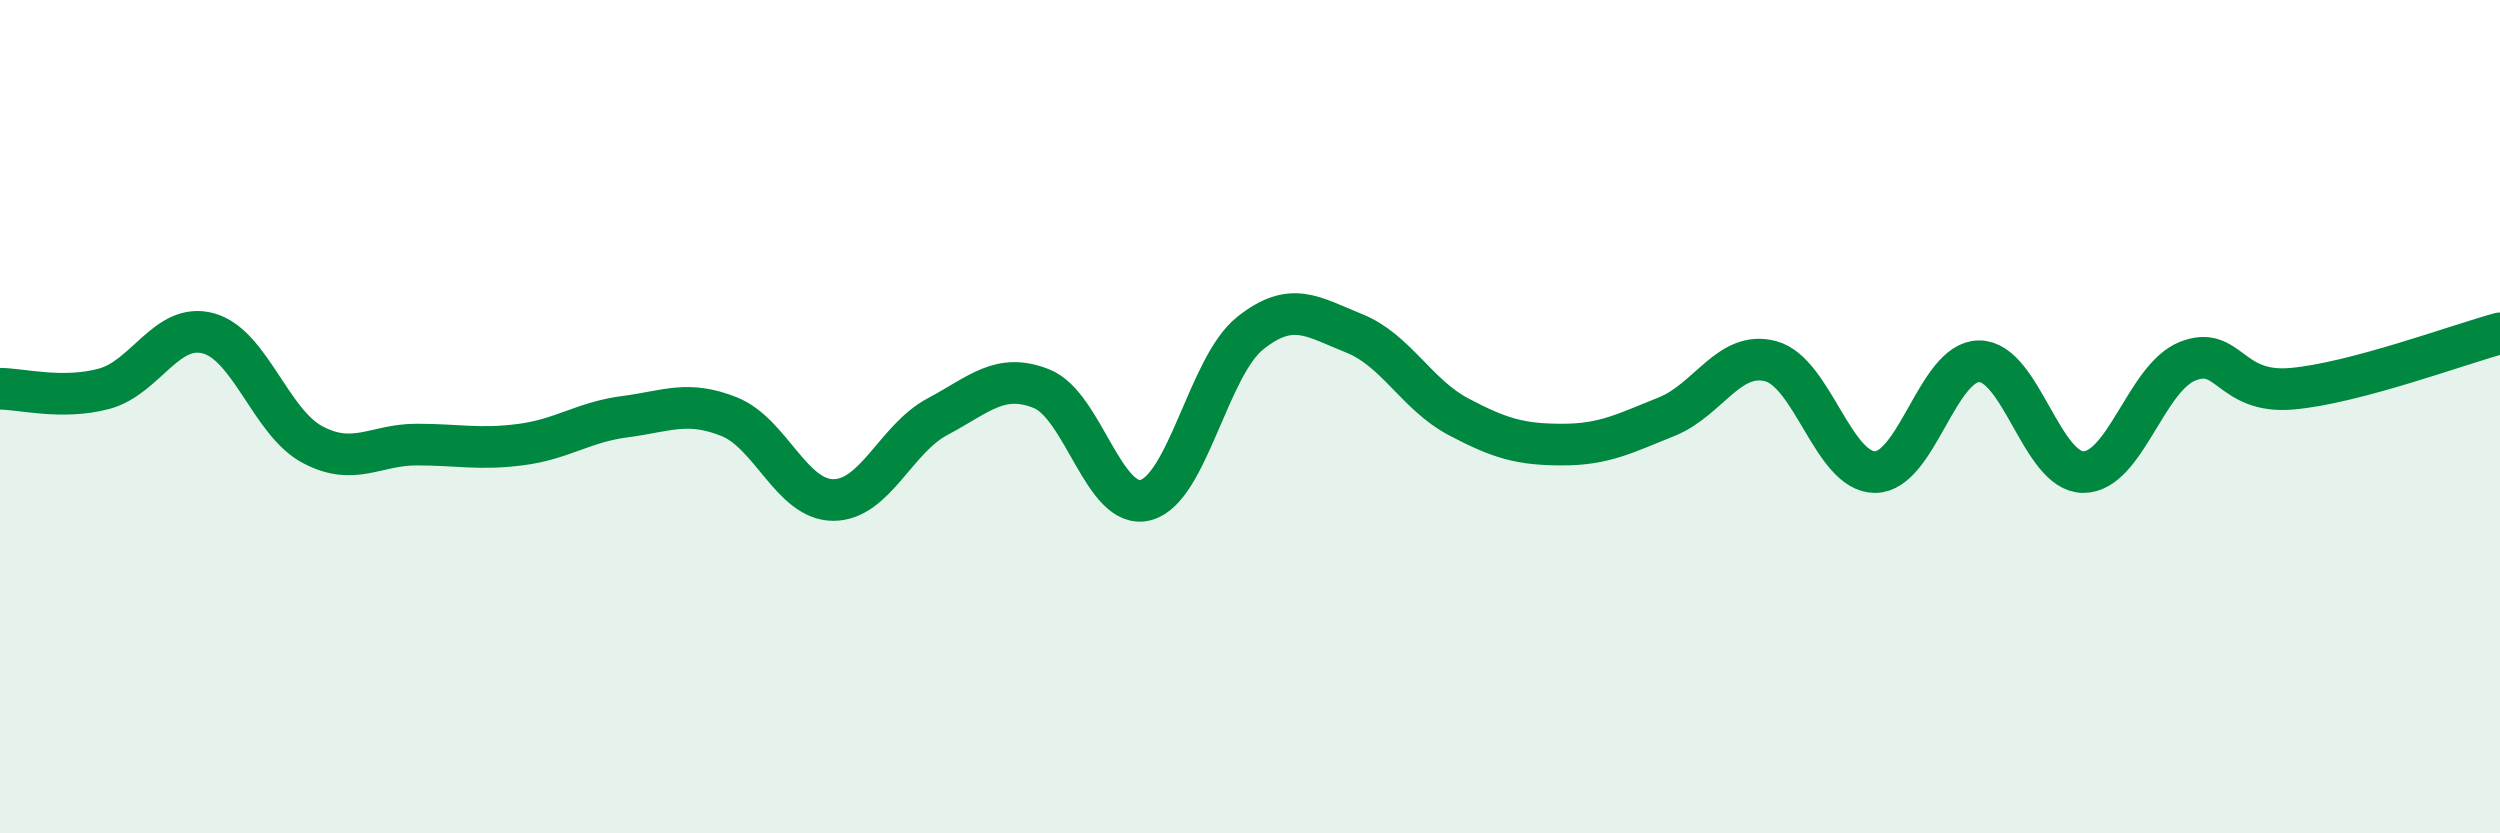
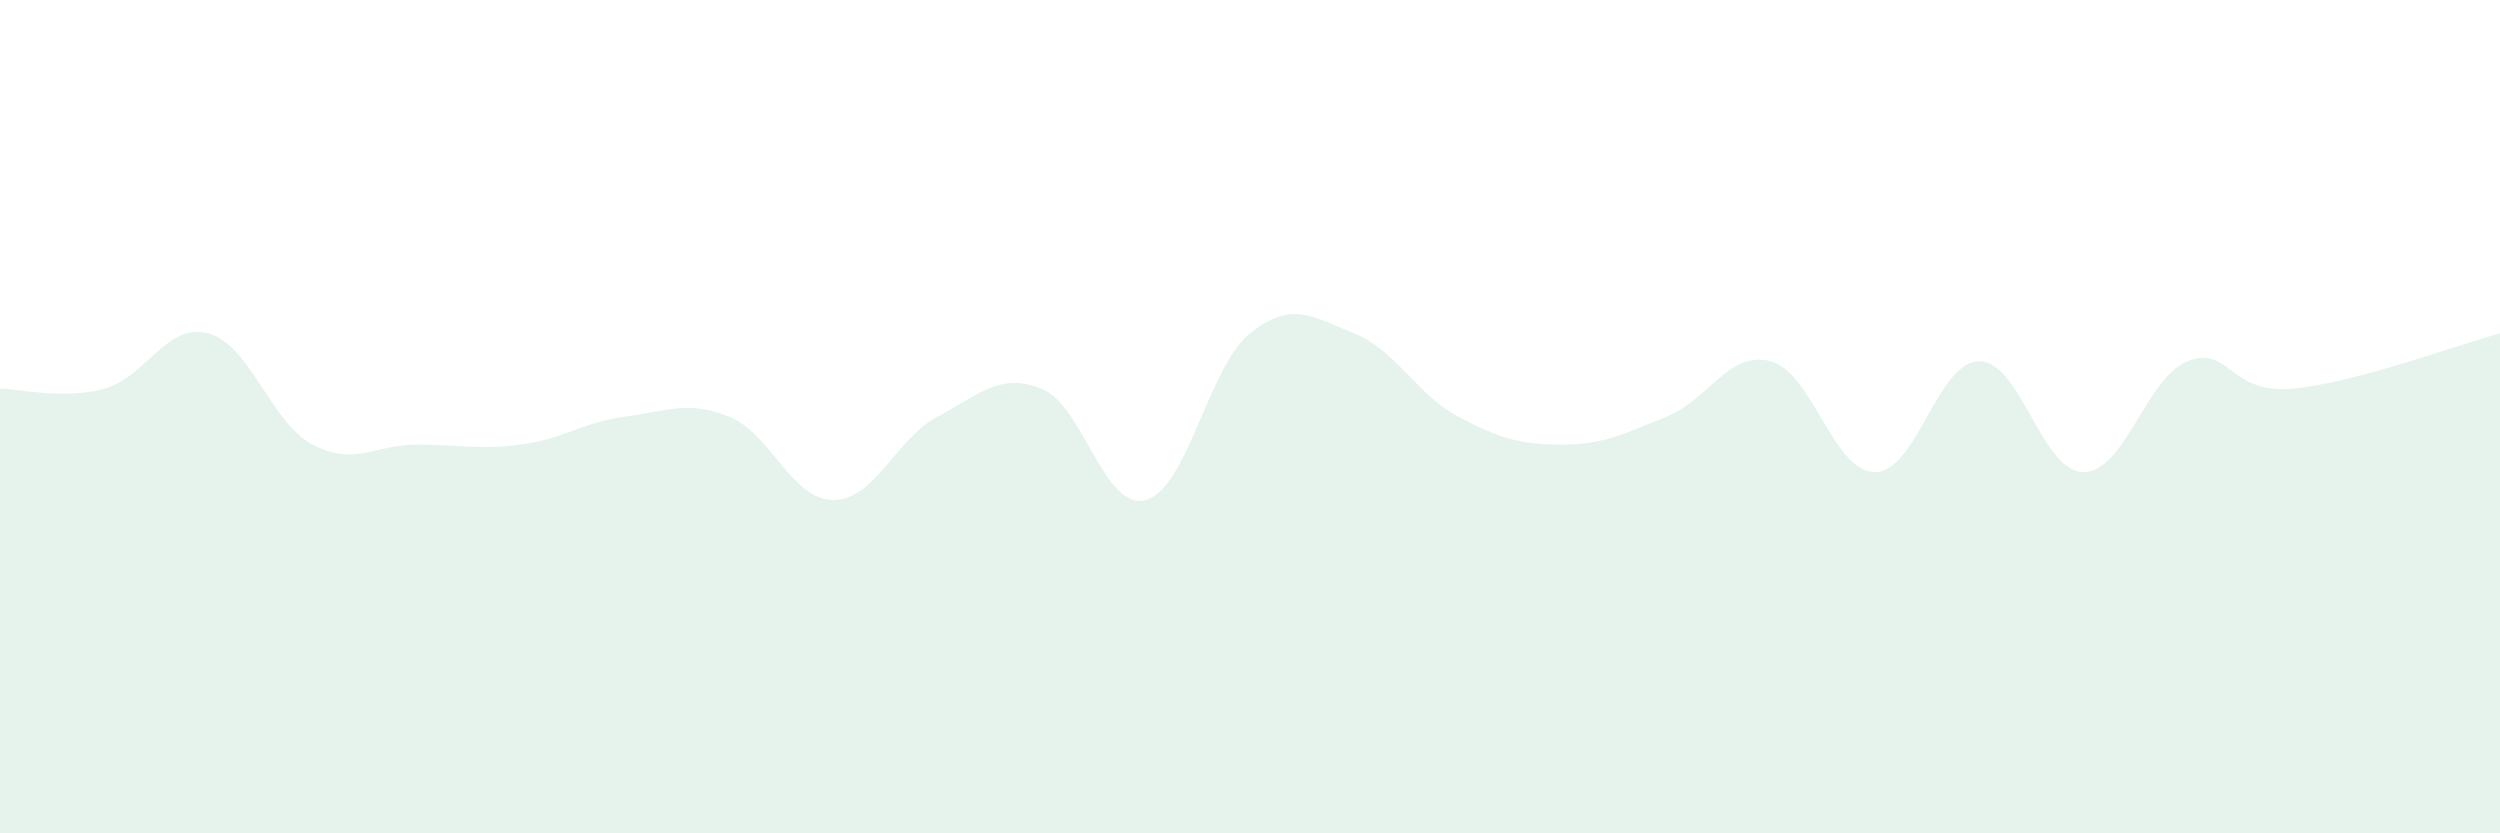
<svg xmlns="http://www.w3.org/2000/svg" width="60" height="20" viewBox="0 0 60 20">
  <path d="M 0,9.33 C 0.5,9.33 1.5,9.6 2.5,9.33 C 3.5,9.06 4,7.73 5,8 C 6,8.27 6.5,10.14 7.5,10.67 C 8.5,11.2 9,10.67 10,10.67 C 11,10.67 11.5,10.8 12.5,10.67 C 13.5,10.54 14,10.13 15,10 C 16,9.87 16.5,9.6 17.5,10 C 18.5,10.4 19,12 20,12 C 21,12 21.5,10.53 22.5,10 C 23.5,9.47 24,8.93 25,9.33 C 26,9.73 26.5,12.27 27.5,12 C 28.5,11.73 29,8.8 30,8 C 31,7.2 31.5,7.6 32.5,8 C 33.5,8.4 34,9.47 35,10 C 36,10.53 36.5,10.67 37.5,10.67 C 38.5,10.67 39,10.4 40,10 C 41,9.6 41.5,8.4 42.5,8.67 C 43.5,8.94 44,11.33 45,11.33 C 46,11.33 46.5,8.67 47.5,8.67 C 48.5,8.67 49,11.33 50,11.33 C 51,11.33 51.5,9.07 52.5,8.67 C 53.5,8.27 53.5,9.46 55,9.33 C 56.5,9.2 59,8.27 60,8L60 20L0 20Z" fill="#008740" opacity="0.1" stroke-linecap="round" stroke-linejoin="round" />
-   <path d="M 0,9.33 C 0.5,9.33 1.5,9.6 2.5,9.33 C 3.5,9.06 4,7.73 5,8 C 6,8.27 6.5,10.14 7.5,10.67 C 8.5,11.2 9,10.67 10,10.67 C 11,10.67 11.5,10.8 12.5,10.67 C 13.5,10.54 14,10.13 15,10 C 16,9.87 16.5,9.6 17.5,10 C 18.5,10.4 19,12 20,12 C 21,12 21.5,10.53 22.5,10 C 23.5,9.47 24,8.93 25,9.33 C 26,9.73 26.5,12.27 27.5,12 C 28.5,11.73 29,8.8 30,8 C 31,7.2 31.5,7.6 32.5,8 C 33.5,8.4 34,9.47 35,10 C 36,10.53 36.5,10.67 37.5,10.67 C 38.5,10.67 39,10.4 40,10 C 41,9.6 41.5,8.4 42.5,8.67 C 43.5,8.94 44,11.33 45,11.33 C 46,11.33 46.5,8.67 47.5,8.67 C 48.5,8.67 49,11.33 50,11.33 C 51,11.33 51.5,9.07 52.5,8.67 C 53.5,8.27 53.5,9.46 55,9.33 C 56.5,9.2 59,8.27 60,8" stroke="#008740" stroke-width="1" fill="none" stroke-linecap="round" stroke-linejoin="round" />
</svg>